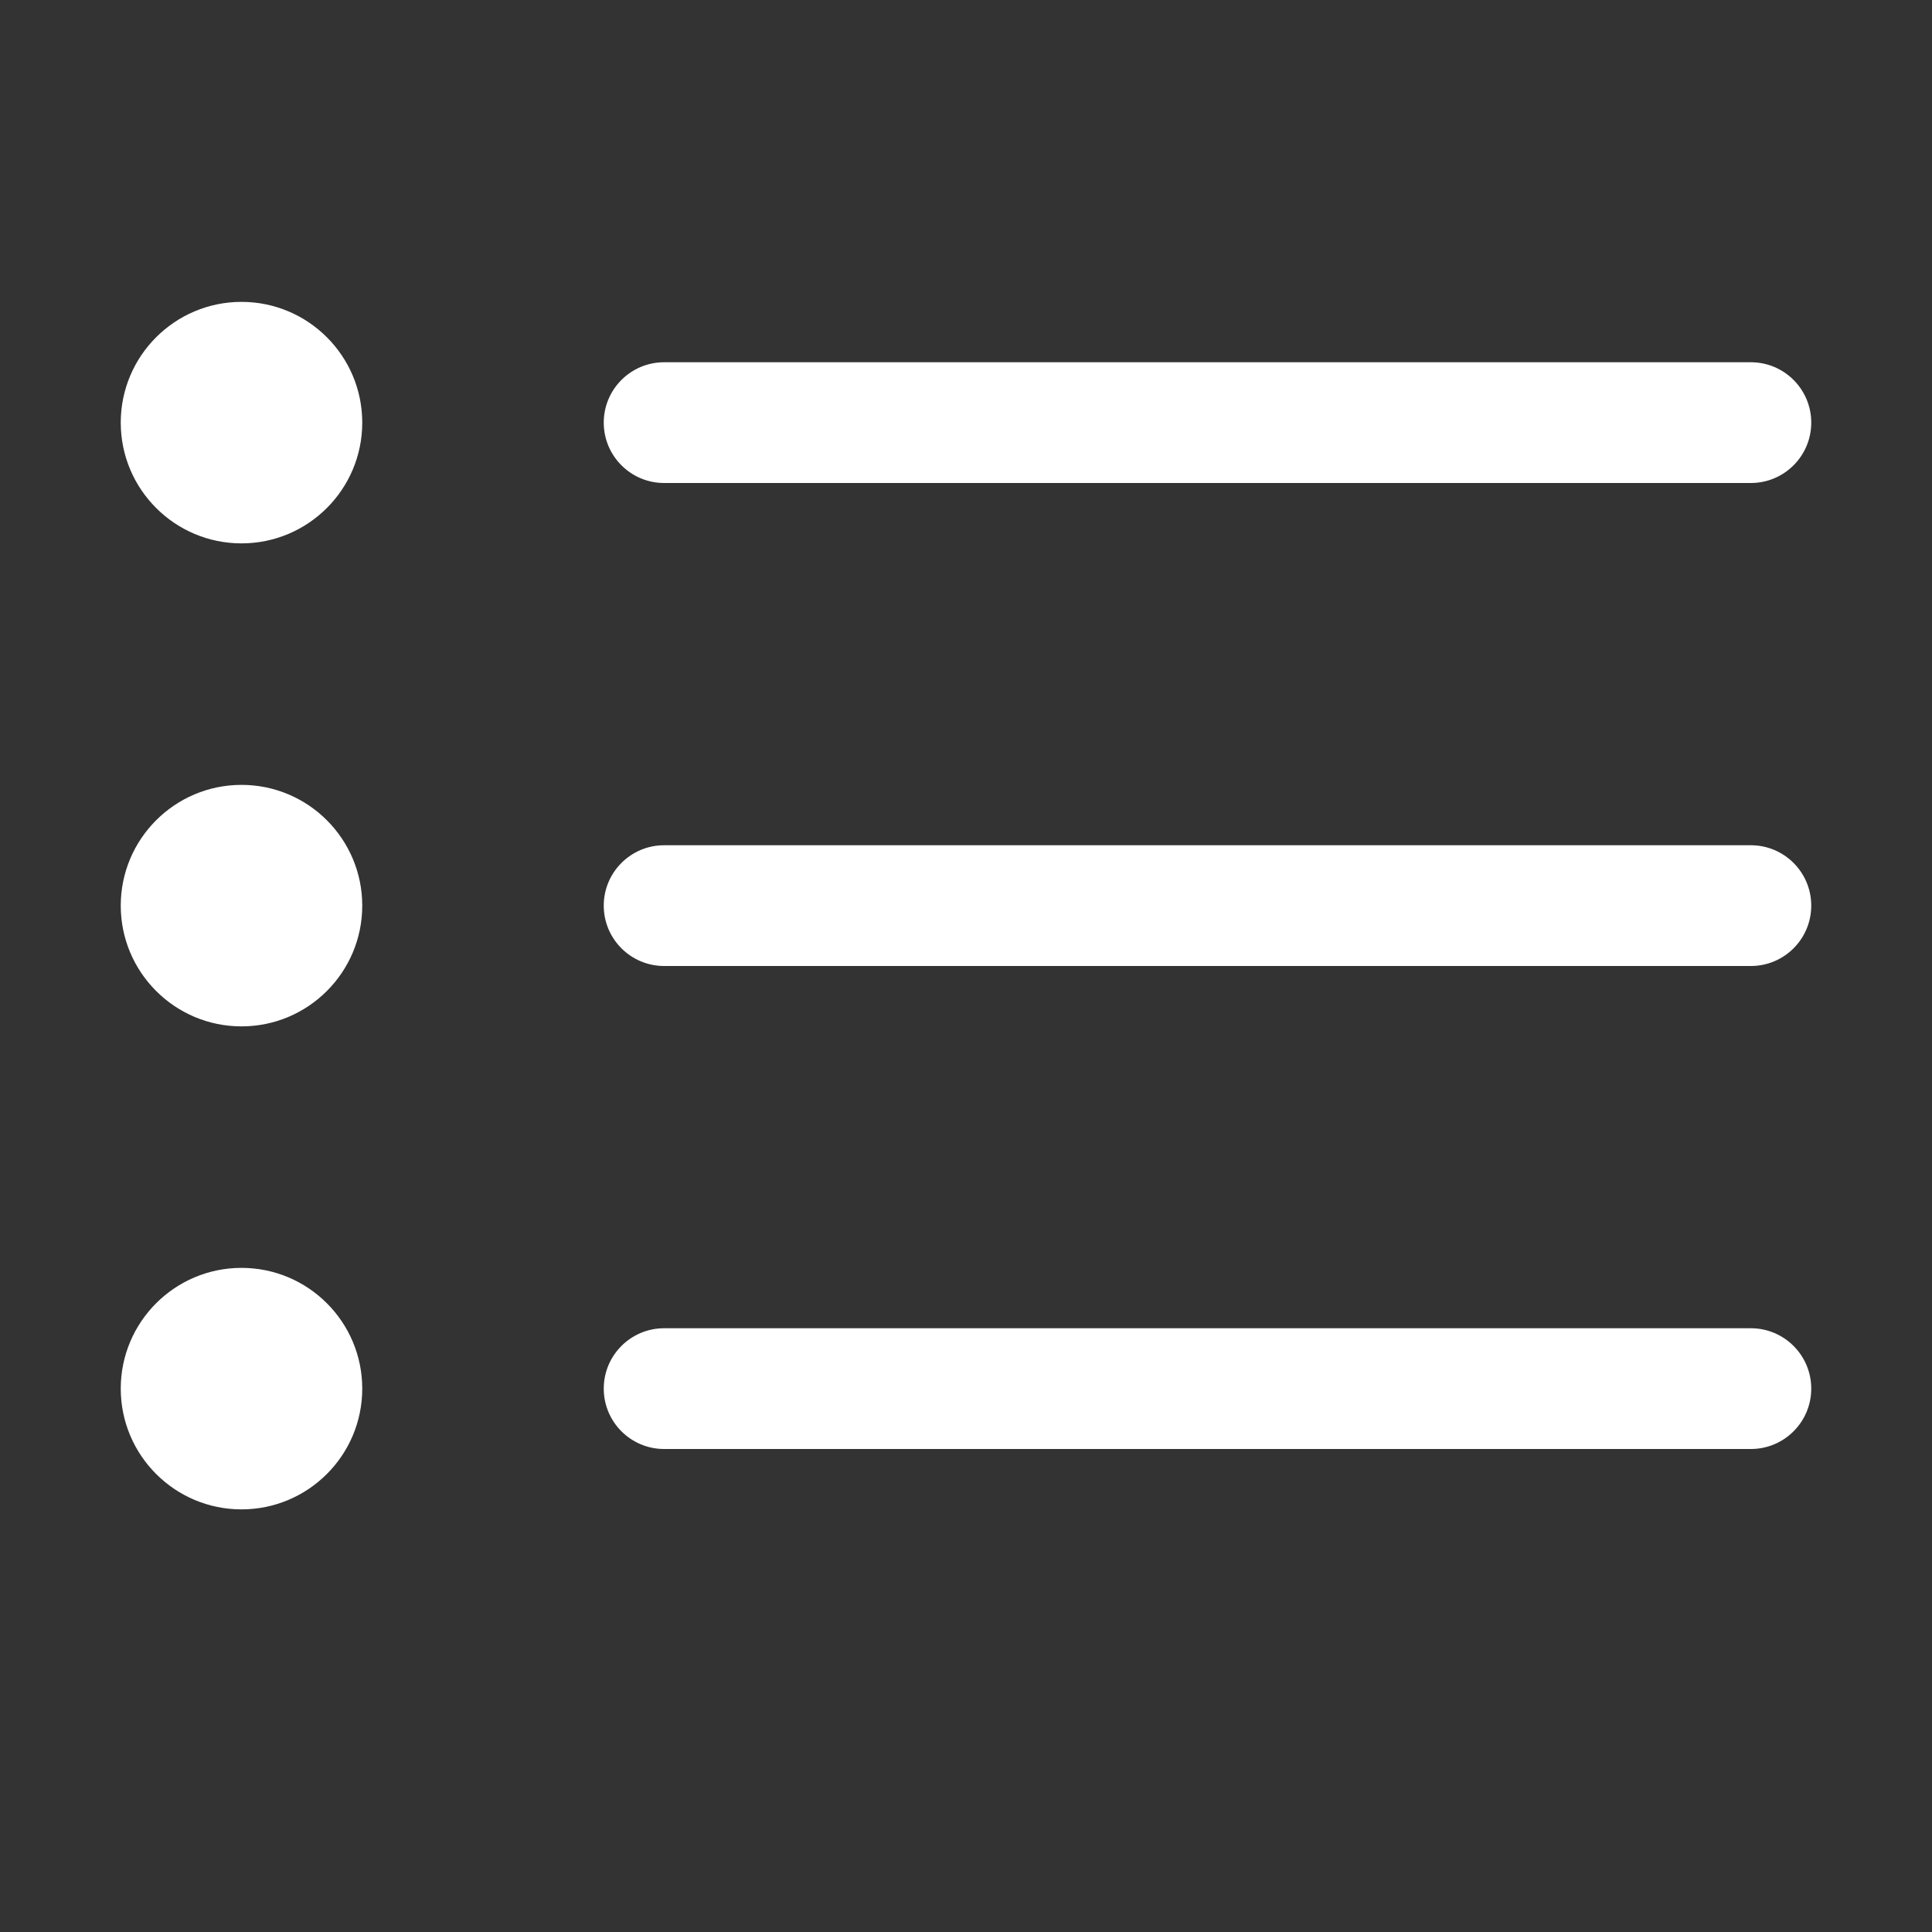
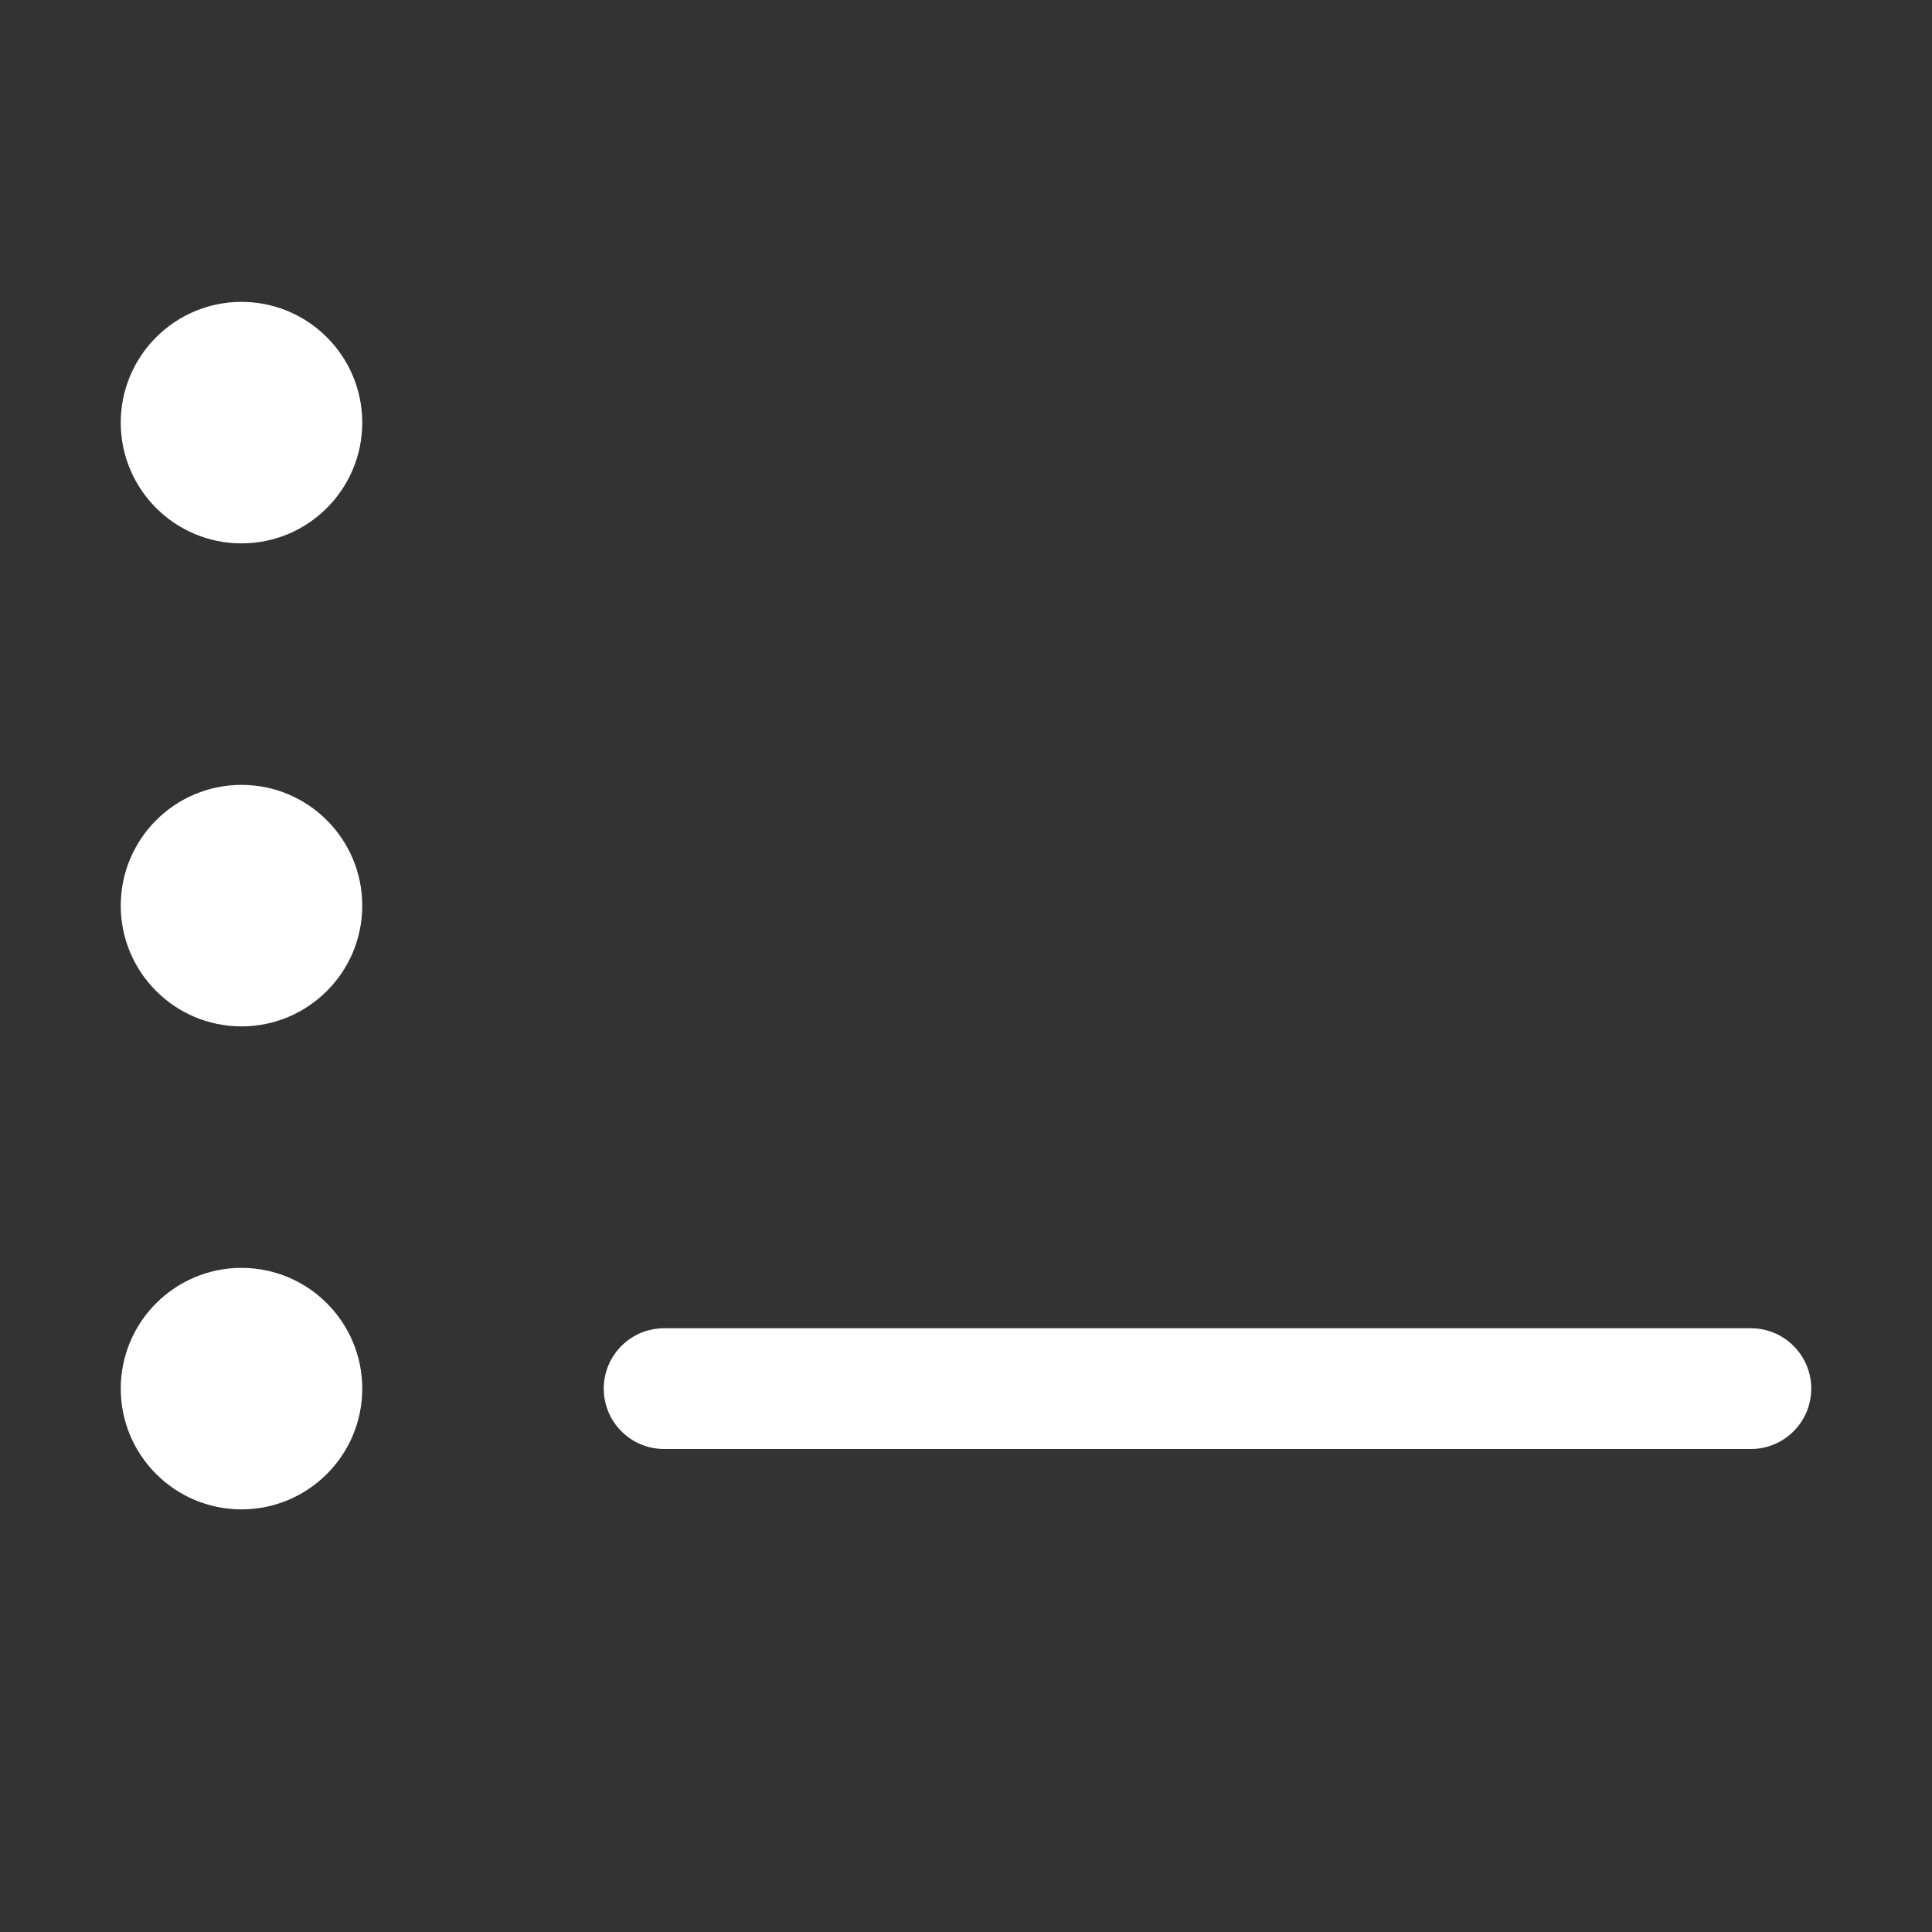
<svg xmlns="http://www.w3.org/2000/svg" width="20" height="20" viewBox="0 0 20 20" fill="none">
  <rect x="0" y="0" width="20" height="20" fill="#333333" stroke="none" />
  <path fill-rule="evenodd" clip-rule="evenodd" d="M6.25 14.375C6.25 14.03 6.53 13.75 6.875 13.75H18.125C18.47 13.75 18.75 14.03 18.75 14.375C18.75 14.72 18.47 15 18.125 15H6.875C6.53 15 6.25 14.72 6.25 14.375Z" fill="white" />
-   <path fill-rule="evenodd" clip-rule="evenodd" d="M6.25 9.375C6.25 9.03 6.53 8.75 6.875 8.75H18.125C18.47 8.75 18.75 9.03 18.75 9.375C18.75 9.72 18.47 10 18.125 10H6.875C6.53 10 6.25 9.72 6.25 9.375Z" fill="white" />
-   <path fill-rule="evenodd" clip-rule="evenodd" d="M6.25 4.375C6.25 4.03 6.53 3.75 6.875 3.75H18.125C18.47 3.75 18.75 4.03 18.75 4.375C18.75 4.72 18.47 5 18.125 5H6.875C6.53 5 6.25 4.72 6.25 4.375Z" fill="white" />
  <path fill-rule="evenodd" clip-rule="evenodd" d="M2.5 5.625C3.19 5.625 3.75 5.065 3.75 4.375C3.75 3.685 3.19 3.125 2.5 3.125C1.81 3.125 1.25 3.685 1.25 4.375C1.25 5.065 1.81 5.625 2.5 5.625Z" fill="white" />
-   <path fill-rule="evenodd" clip-rule="evenodd" d="M2.5 10.625C3.19 10.625 3.75 10.065 3.75 9.375C3.75 8.685 3.19 8.125 2.5 8.125C1.81 8.125 1.25 8.685 1.25 9.375C1.25 10.065 1.81 10.625 2.5 10.625Z" fill="white" />
+   <path fill-rule="evenodd" clip-rule="evenodd" d="M2.5 10.625C3.19 10.625 3.75 10.065 3.75 9.375C3.75 8.685 3.19 8.125 2.5 8.125C1.81 8.125 1.25 8.685 1.25 9.375C1.25 10.065 1.81 10.625 2.5 10.625" fill="white" />
  <path fill-rule="evenodd" clip-rule="evenodd" d="M2.5 15.625C3.19 15.625 3.75 15.065 3.75 14.375C3.75 13.685 3.19 13.125 2.5 13.125C1.81 13.125 1.25 13.685 1.25 14.375C1.25 15.065 1.81 15.625 2.5 15.625Z" fill="white" />
</svg>